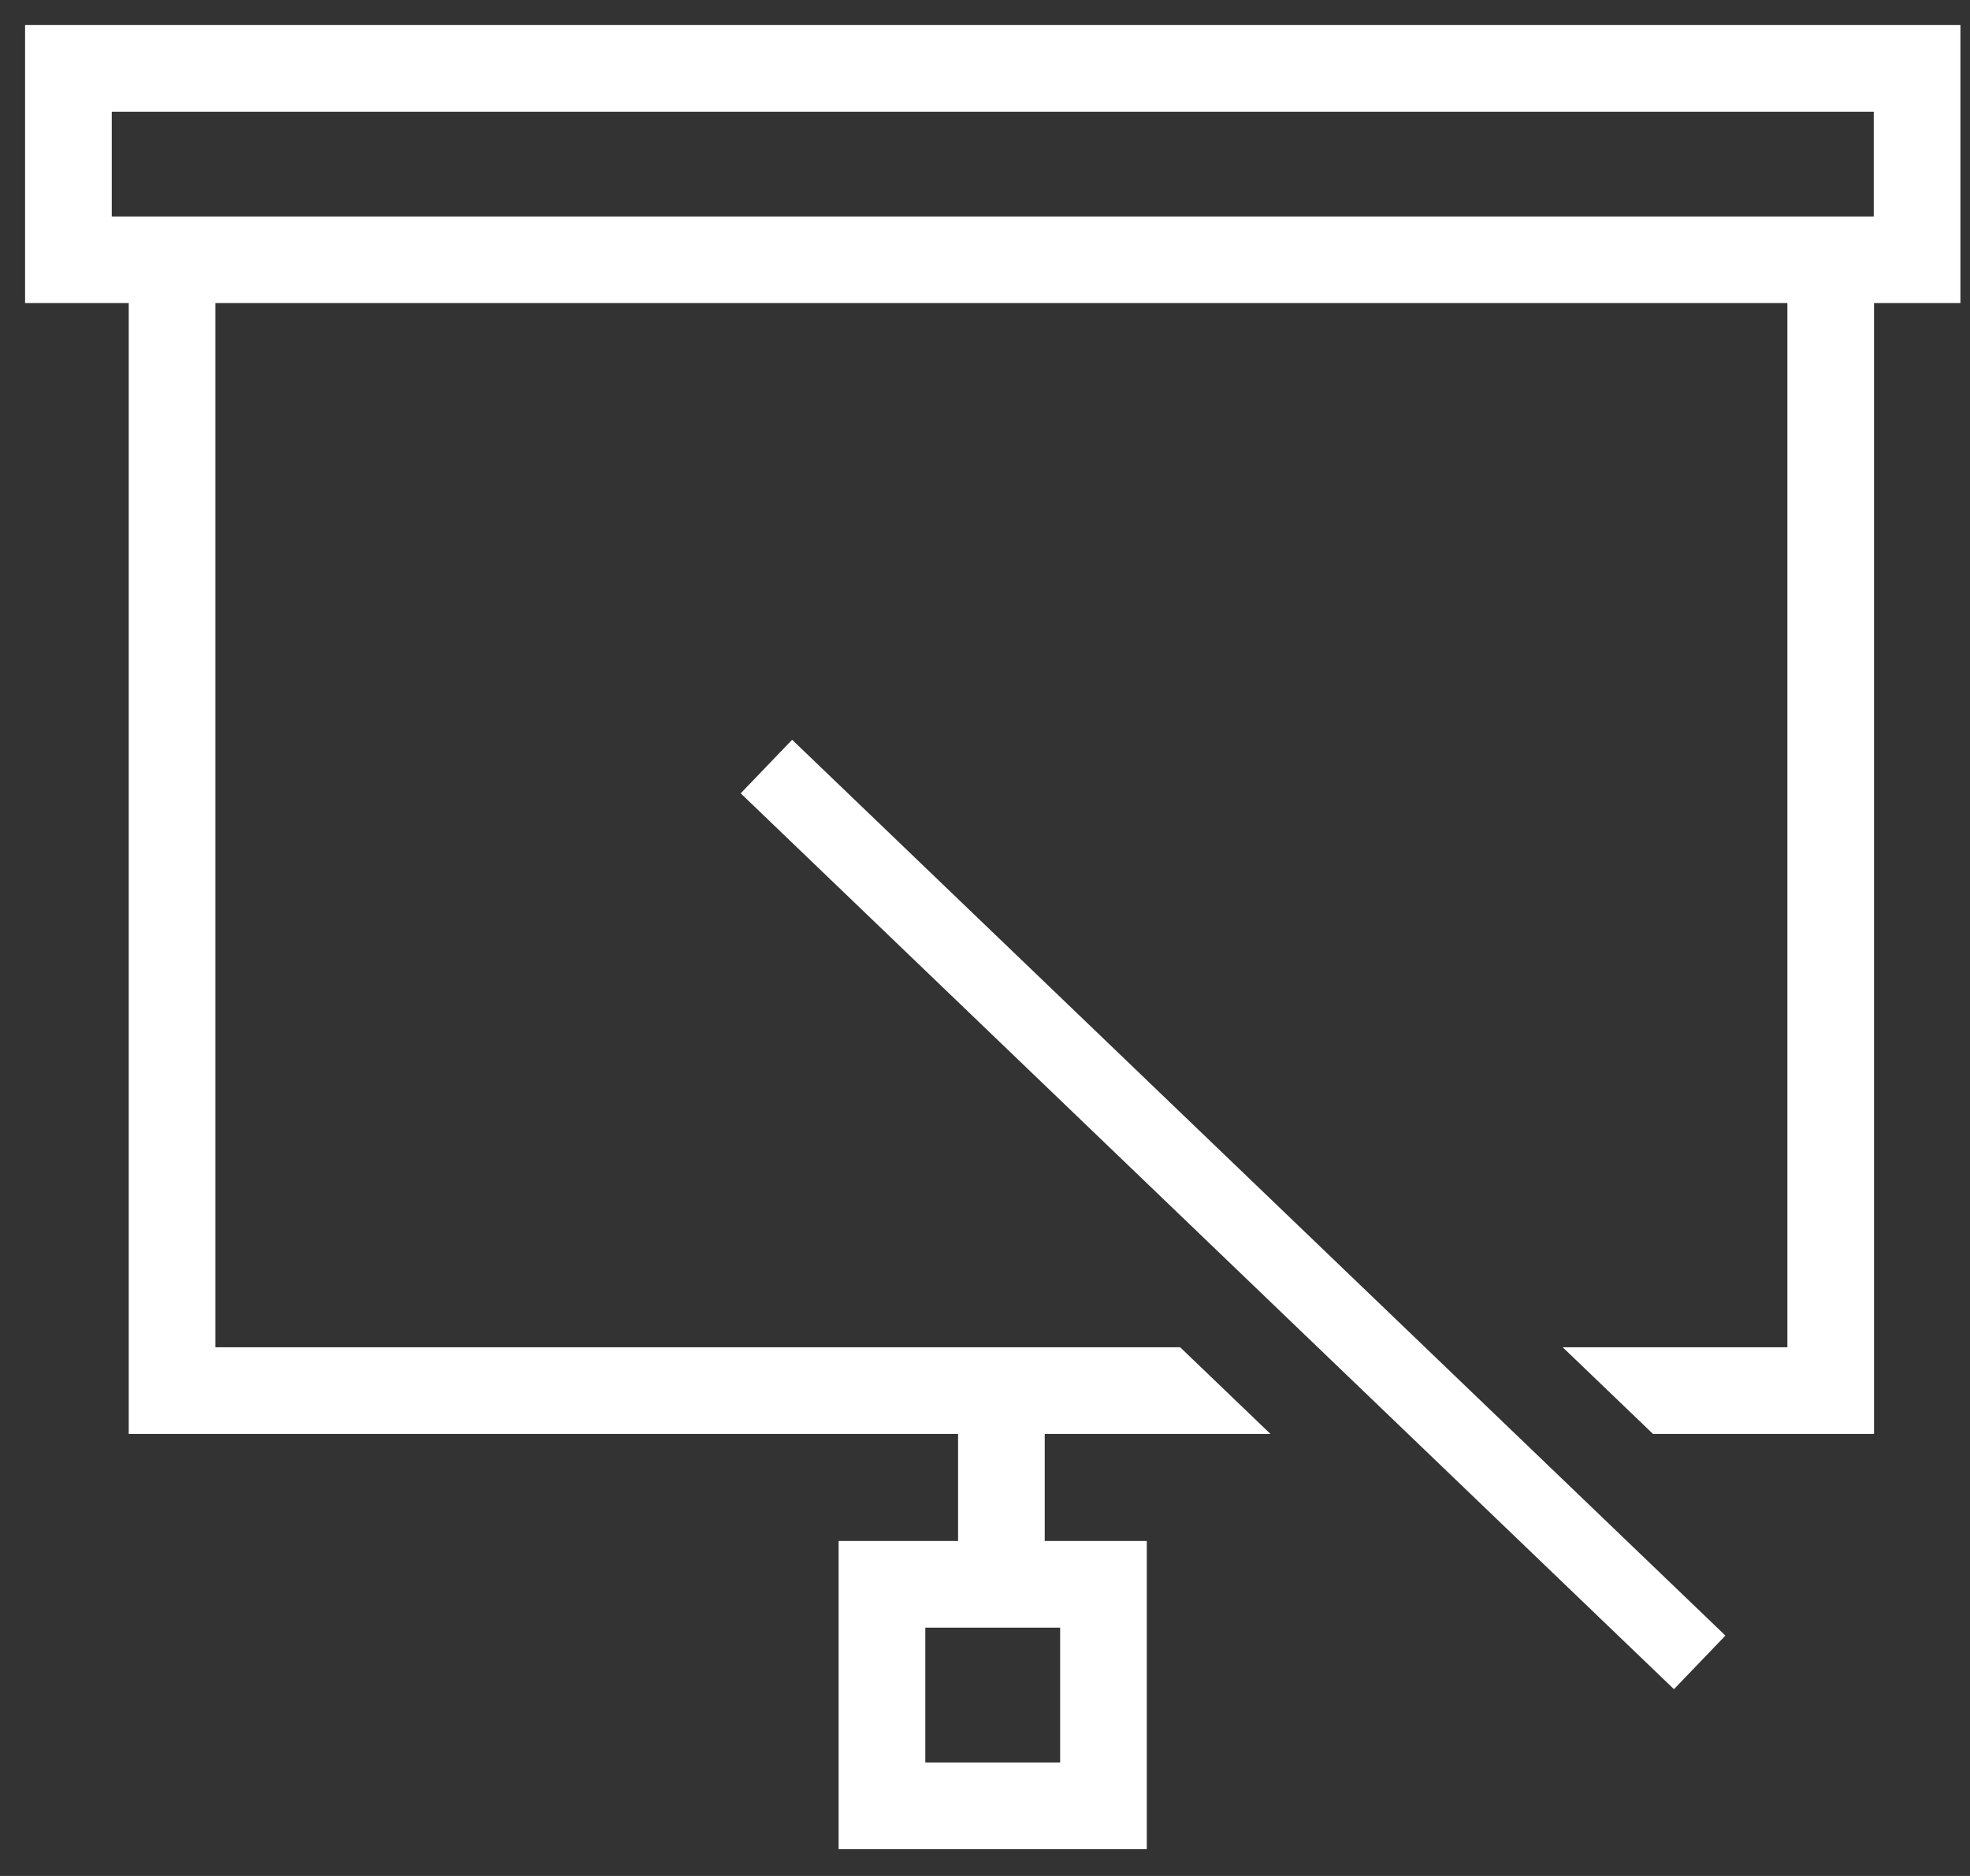
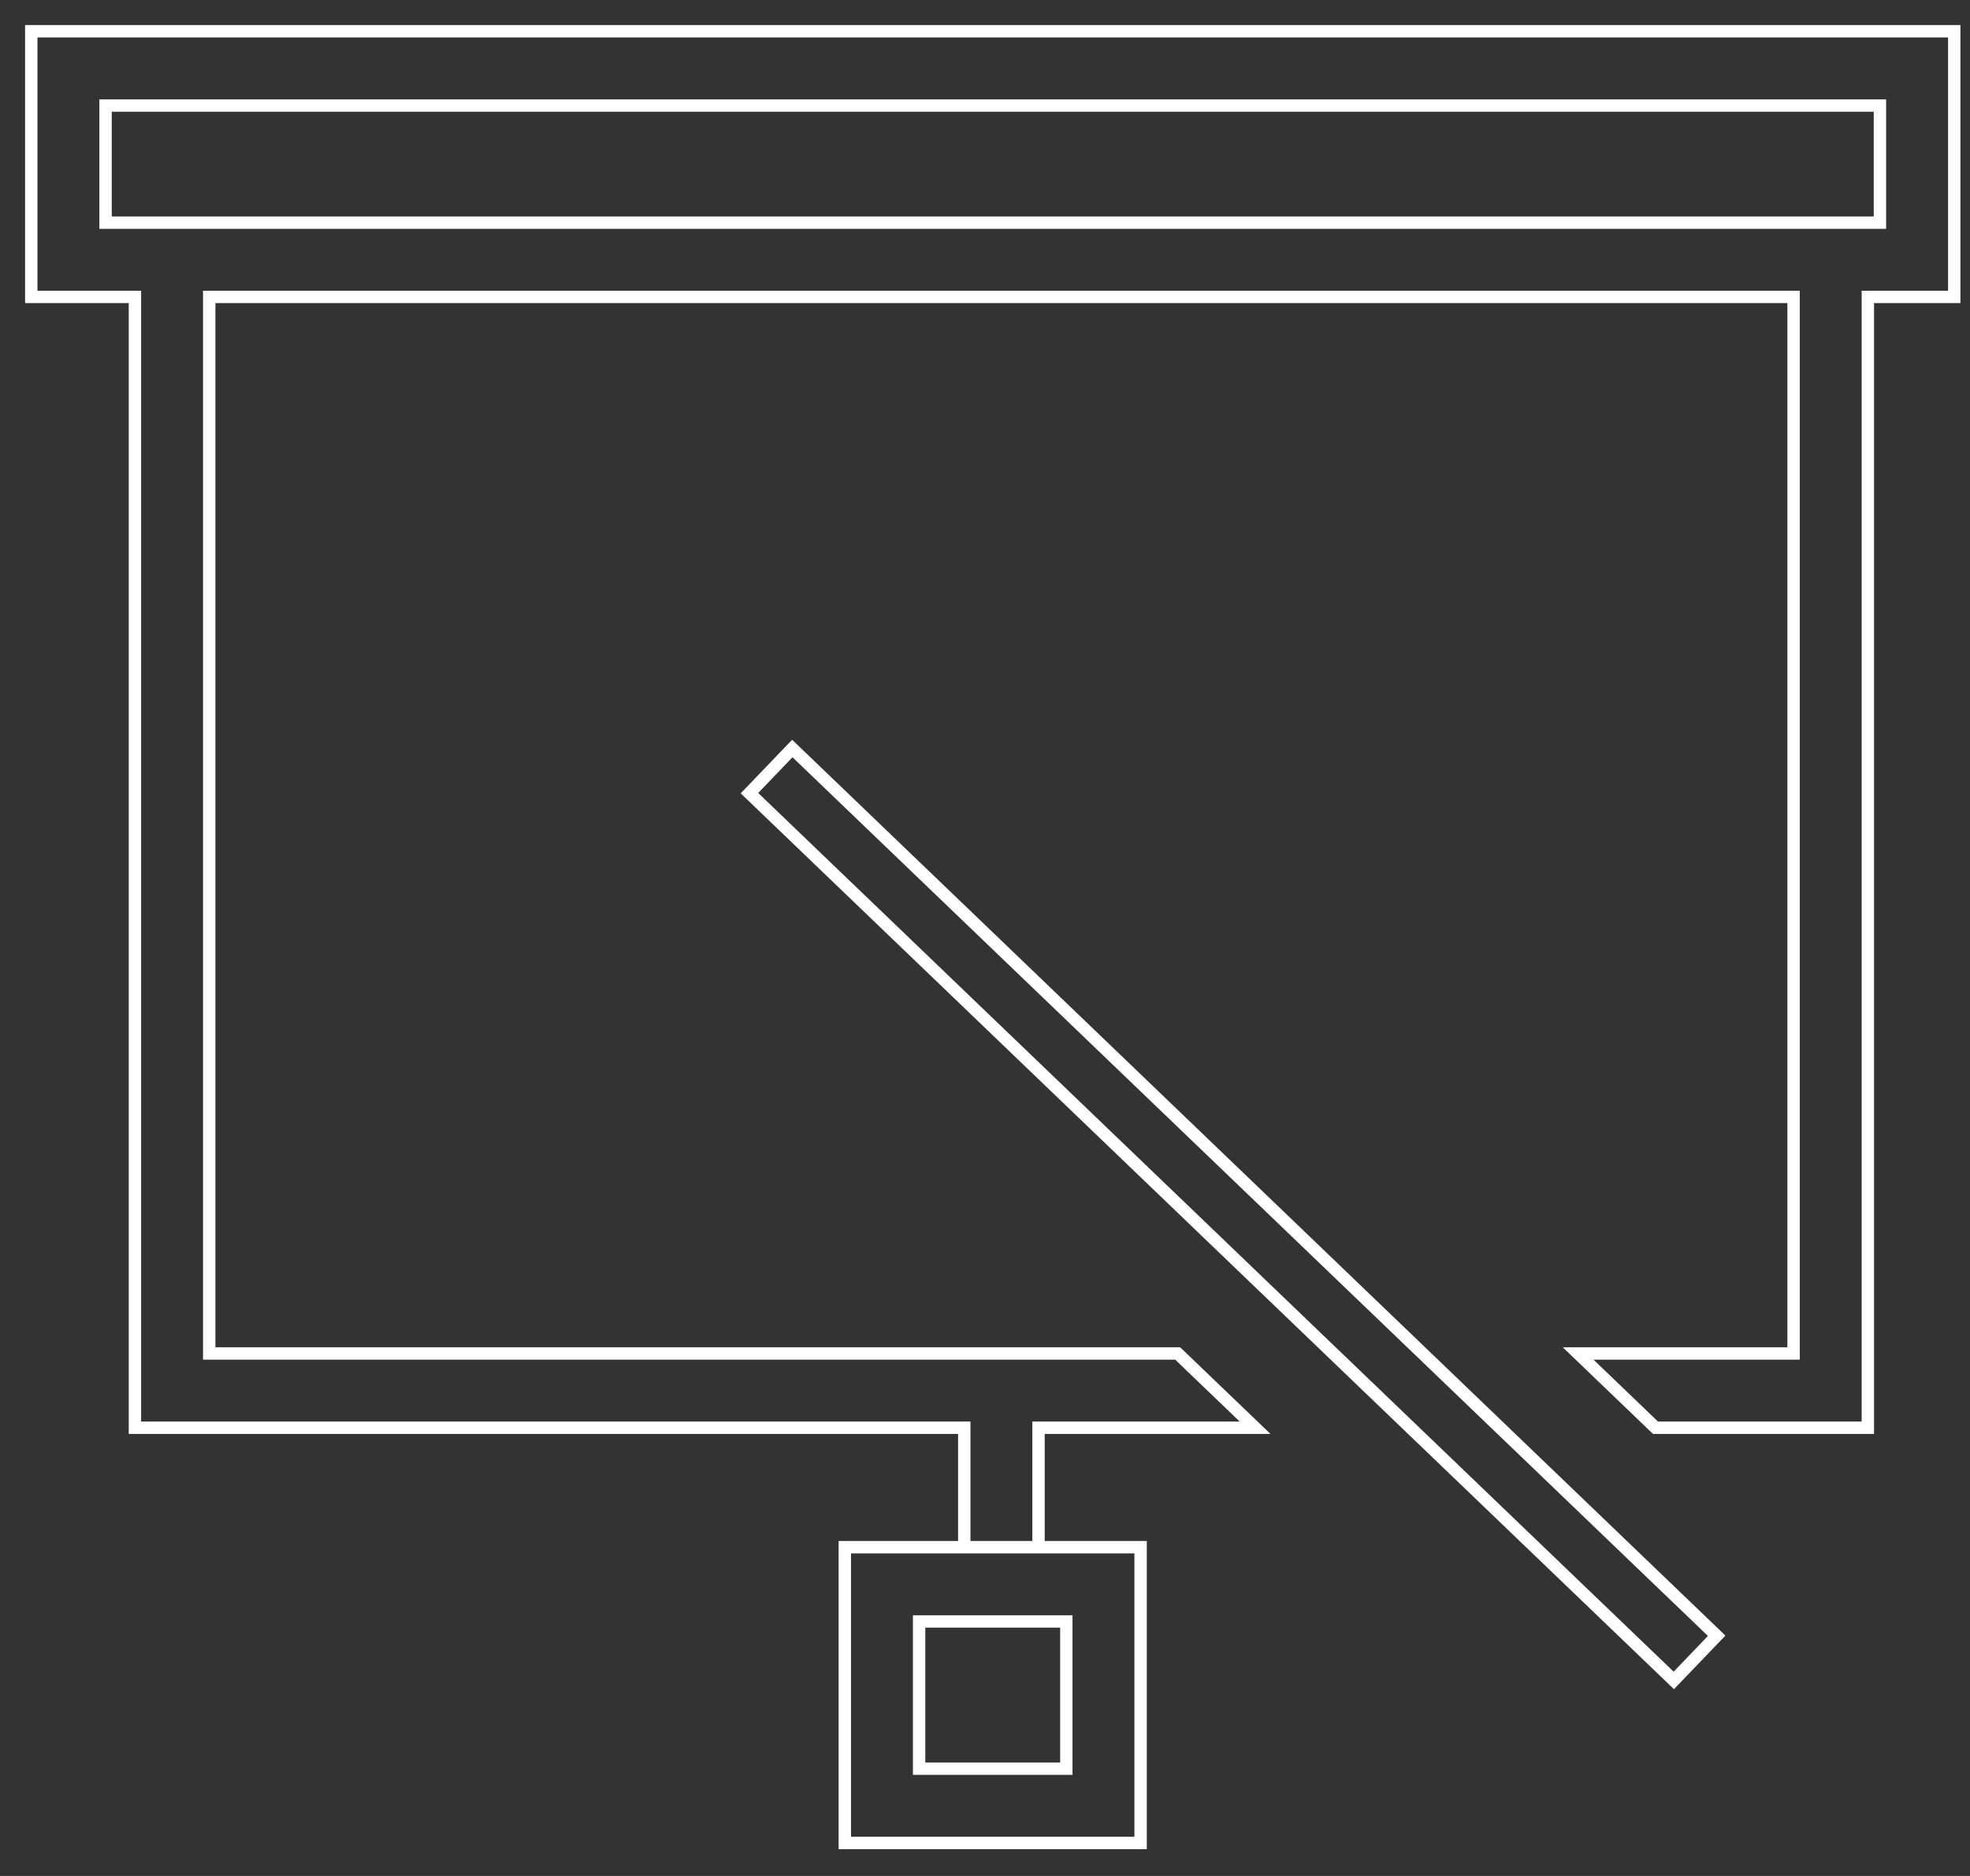
<svg xmlns="http://www.w3.org/2000/svg" width="63" height="60" viewBox="0 0 63 60" fill="none">
  <rect x="0" y="0" width="63" height="60" fill="#333333" stroke="none" />
-   <path fill-rule="evenodd" clip-rule="evenodd" d="M2.188 1H1V2.188V8.309V9.496H2.188H4.315V44.476V45.664H5.503H30.837V49.484H33.212V45.664H40.137L37.662 43.288H32.024H6.691V9.496H57.358V43.288H50.467L52.942 45.664H58.546H59.733V44.476V9.496H61.308H62.496V8.309V2.188V1H61.308H2.188ZM3.376 7.121V3.376H60.12V7.121H58.546H5.503H3.376ZM53.528 53.746L23.967 25.368L25.338 23.94L54.898 52.318L53.528 53.746ZM29.393 51.86H34.101V56.568H29.393V51.86ZM27.017 49.485H29.393H34.101H36.476V51.86V56.568V58.944H34.101H29.393H27.017V56.568V51.86V49.485Z" fill="white" />
-   <path d="M1 1V0.802H0.802V1H1ZM1 9.496H0.802V9.694H1V9.496ZM4.315 9.496H4.513V9.298H4.315V9.496ZM4.315 45.664H4.117V45.862H4.315V45.664ZM30.837 45.664H31.035V45.466H30.837V45.664ZM30.837 49.484H30.639V49.682H30.837V49.484ZM33.212 49.484V49.682H33.41V49.484H33.212ZM33.212 45.664V45.466H33.014V45.664H33.212ZM40.137 45.664V45.862H40.629L40.274 45.521L40.137 45.664ZM37.662 43.288L37.799 43.146L37.742 43.091H37.662V43.288ZM6.691 43.288H6.493V43.486H6.691V43.288ZM6.691 9.496V9.298H6.493V9.496H6.691ZM57.358 9.496H57.556V9.298H57.358V9.496ZM57.358 43.288V43.486H57.556V43.288H57.358ZM50.467 43.288V43.091H49.975L50.33 43.431L50.467 43.288ZM52.942 45.664L52.805 45.807L52.862 45.862H52.942V45.664ZM59.733 45.664V45.862H59.931V45.664H59.733ZM59.733 9.496V9.298H59.535V9.496H59.733ZM62.496 9.496V9.694H62.694V9.496H62.496ZM62.496 1H62.694V0.802H62.496V1ZM3.376 3.376V3.178H3.178V3.376H3.376ZM3.376 7.121H3.178V7.319H3.376V7.121ZM60.12 3.376H60.318V3.178H60.12V3.376ZM60.12 7.121V7.319H60.318V7.121H60.12ZM23.967 25.368L23.824 25.231L23.687 25.374L23.83 25.511L23.967 25.368ZM53.528 53.746L53.39 53.889L53.533 54.026L53.67 53.883L53.528 53.746ZM25.338 23.94L25.475 23.797L25.333 23.66L25.195 23.803L25.338 23.94ZM54.898 52.318L55.041 52.455L55.178 52.312L55.036 52.175L54.898 52.318ZM34.101 51.86H34.298V51.663H34.101V51.86ZM29.393 51.86V51.663H29.195V51.86H29.393ZM34.101 56.568V56.766H34.298V56.568H34.101ZM29.393 56.568H29.195V56.766H29.393V56.568ZM27.017 49.485V49.287H26.819V49.485H27.017ZM36.476 49.485H36.674V49.287H36.476V49.485ZM36.476 58.944V59.142H36.674V58.944H36.476ZM27.017 58.944H26.819V59.142H27.017V58.944ZM1 1.198H2.188V0.802H1V1.198ZM1.198 2.188V1H0.802V2.188H1.198ZM1.198 8.309V2.188H0.802V8.309H1.198ZM1.198 9.496V8.309H0.802V9.496H1.198ZM2.188 9.298H1V9.694H2.188V9.298ZM4.315 9.298H2.188V9.694H4.315V9.298ZM4.513 44.476V9.496H4.117V44.476H4.513ZM4.513 45.664V44.476H4.117V45.664H4.513ZM5.503 45.466H4.315V45.862H5.503V45.466ZM30.837 45.466H5.503V45.862H30.837V45.466ZM31.035 49.484V45.664H30.639V49.484H31.035ZM33.212 49.286H30.837V49.682H33.212V49.286ZM33.014 45.664V49.484H33.41V45.664H33.014ZM40.137 45.466H33.212V45.862H40.137V45.466ZM37.525 43.431L40 45.807L40.274 45.521L37.799 43.146L37.525 43.431ZM32.024 43.486H37.662V43.091H32.024V43.486ZM6.691 43.486H32.024V43.091H6.691V43.486ZM6.493 9.496V43.288H6.889V9.496H6.493ZM57.358 9.298H6.691V9.694H57.358V9.298ZM57.556 43.288V9.496H57.16V43.288H57.556ZM50.467 43.486H57.358V43.091H50.467V43.486ZM53.079 45.521L50.605 43.146L50.33 43.431L52.805 45.807L53.079 45.521ZM58.546 45.466H52.942V45.862H58.546V45.466ZM59.733 45.466H58.546V45.862H59.733V45.466ZM59.535 44.476V45.664H59.931V44.476H59.535ZM59.535 9.496V44.476H59.931V9.496H59.535ZM61.308 9.298H59.733V9.694H61.308V9.298ZM62.496 9.298H61.308V9.694H62.496V9.298ZM62.298 8.309V9.496H62.694V8.309H62.298ZM62.298 2.188V8.309H62.694V2.188H62.298ZM62.298 1V2.188H62.694V1H62.298ZM61.308 1.198H62.496V0.802H61.308V1.198ZM2.188 1.198H61.308V0.802H2.188V1.198ZM3.178 3.376V7.121H3.574V3.376H3.178ZM60.12 3.178H3.376V3.574H60.12V3.178ZM60.318 7.121V3.376H59.922V7.121H60.318ZM58.546 7.319H60.12V6.923H58.546V7.319ZM5.503 7.319H58.546V6.923H5.503V7.319ZM3.376 7.319H5.503V6.923H3.376V7.319ZM23.83 25.511L53.39 53.889L53.665 53.603L24.104 25.225L23.83 25.511ZM25.195 23.803L23.824 25.231L24.11 25.505L25.481 24.077L25.195 23.803ZM55.036 52.175L25.475 23.797L25.201 24.083L54.761 52.46L55.036 52.175ZM53.67 53.883L55.041 52.455L54.756 52.181L53.385 53.609L53.67 53.883ZM34.101 51.663H29.393V52.058H34.101V51.663ZM34.298 56.568V51.86H33.903V56.568H34.298ZM29.393 56.766H34.101V56.37H29.393V56.766ZM29.195 51.86V56.568H29.591V51.86H29.195ZM29.393 49.287H27.017V49.683H29.393V49.287ZM34.101 49.287H29.393V49.683H34.101V49.287ZM36.476 49.287H34.101V49.683H36.476V49.287ZM36.674 51.86V49.485H36.278V51.86H36.674ZM36.674 56.568V51.86H36.278V56.568H36.674ZM36.674 58.944V56.568H36.278V58.944H36.674ZM34.101 59.142H36.476V58.746H34.101V59.142ZM29.393 59.142H34.101V58.746H29.393V59.142ZM27.017 59.142H29.393V58.746H27.017V59.142ZM26.819 56.568V58.944H27.215V56.568H26.819ZM26.819 51.86V56.568H27.215V51.86H26.819ZM26.819 49.485V51.86H27.215V49.485H26.819Z" fill="white" />
+   <path d="M1 1V0.802H0.802V1H1ZM1 9.496H0.802V9.694H1V9.496ZM4.315 9.496H4.513V9.298H4.315V9.496ZM4.315 45.664H4.117V45.862H4.315V45.664ZM30.837 45.664H31.035V45.466H30.837V45.664ZM30.837 49.484H30.639V49.682H30.837V49.484ZM33.212 49.484V49.682H33.41V49.484H33.212ZM33.212 45.664V45.466H33.014V45.664H33.212ZM40.137 45.664V45.862H40.629L40.274 45.521L40.137 45.664ZM37.662 43.288L37.799 43.146L37.742 43.091H37.662V43.288ZM6.691 43.288H6.493V43.486H6.691V43.288ZM6.691 9.496V9.298H6.493V9.496H6.691ZM57.358 9.496H57.556V9.298H57.358V9.496ZM57.358 43.288V43.486H57.556V43.288H57.358ZM50.467 43.288V43.091H49.975L50.33 43.431L50.467 43.288ZM52.942 45.664L52.805 45.807L52.862 45.862H52.942V45.664ZM59.733 45.664V45.862H59.931V45.664H59.733ZM59.733 9.496V9.298H59.535V9.496H59.733ZM62.496 9.496V9.694H62.694V9.496H62.496ZM62.496 1H62.694V0.802H62.496V1ZM3.376 3.376V3.178H3.178V3.376H3.376ZM3.376 7.121H3.178V7.319H3.376V7.121ZM60.12 3.376H60.318V3.178H60.12V3.376ZM60.12 7.121V7.319H60.318V7.121H60.12ZM23.967 25.368L23.824 25.231L23.687 25.374L23.83 25.511L23.967 25.368ZM53.528 53.746L53.39 53.889L53.533 54.026L53.67 53.883L53.528 53.746ZM25.338 23.94L25.475 23.797L25.333 23.66L25.195 23.803L25.338 23.94ZM54.898 52.318L55.041 52.455L55.178 52.312L55.036 52.175L54.898 52.318ZM34.101 51.86H34.298V51.663H34.101V51.86ZM29.393 51.86V51.663H29.195V51.86H29.393ZM34.101 56.568V56.766H34.298V56.568H34.101ZM29.393 56.568H29.195V56.766H29.393V56.568ZM27.017 49.485V49.287H26.819V49.485H27.017ZM36.476 49.485H36.674V49.287H36.476V49.485ZM36.476 58.944V59.142H36.674V58.944H36.476ZM27.017 58.944H26.819V59.142H27.017V58.944ZM1 1.198H2.188V0.802H1V1.198ZM1.198 2.188V1H0.802V2.188H1.198ZM1.198 8.309V2.188H0.802V8.309H1.198ZM1.198 9.496V8.309H0.802V9.496H1.198ZM2.188 9.298H1V9.694H2.188V9.298ZM4.315 9.298H2.188V9.694H4.315V9.298ZM4.513 44.476V9.496H4.117V44.476H4.513ZM4.513 45.664V44.476H4.117V45.664H4.513ZM5.503 45.466H4.315V45.862H5.503V45.466ZM30.837 45.466H5.503V45.862H30.837V45.466ZM31.035 49.484V45.664H30.639V49.484H31.035ZM33.212 49.286H30.837V49.682H33.212V49.286ZM33.014 45.664V49.484H33.41V45.664H33.014ZM40.137 45.466H33.212V45.862H40.137V45.466ZM37.525 43.431L40 45.807L40.274 45.521L37.799 43.146L37.525 43.431ZM32.024 43.486H37.662V43.091H32.024V43.486ZM6.691 43.486H32.024V43.091H6.691V43.486ZM6.493 9.496V43.288H6.889V9.496H6.493ZM57.358 9.298H6.691V9.694H57.358V9.298ZM57.556 43.288V9.496H57.16V43.288H57.556ZM50.467 43.486H57.358V43.091H50.467V43.486ZM53.079 45.521L50.605 43.146L50.33 43.431L52.805 45.807L53.079 45.521ZM58.546 45.466H52.942V45.862H58.546V45.466ZM59.733 45.466H58.546V45.862H59.733V45.466ZM59.535 44.476V45.664H59.931V44.476H59.535ZM59.535 9.496V44.476H59.931V9.496H59.535ZM61.308 9.298H59.733V9.694H61.308V9.298ZM62.496 9.298H61.308V9.694H62.496V9.298ZM62.298 8.309V9.496H62.694V8.309H62.298ZM62.298 2.188V8.309H62.694V2.188H62.298ZM62.298 1V2.188H62.694V1H62.298ZM61.308 1.198H62.496V0.802H61.308V1.198ZM2.188 1.198H61.308V0.802H2.188V1.198ZM3.178 3.376V7.121H3.574V3.376H3.178ZM60.12 3.178H3.376V3.574H60.12V3.178ZM60.318 7.121V3.376H59.922V7.121H60.318ZM58.546 7.319H60.12V6.923H58.546V7.319ZM5.503 7.319H58.546V6.923H5.503V7.319ZM3.376 7.319H5.503V6.923H3.376V7.319ZM23.83 25.511L53.39 53.889L53.665 53.603L24.104 25.225L23.83 25.511ZM25.195 23.803L23.824 25.231L24.11 25.505L25.481 24.077L25.195 23.803ZM55.036 52.175L25.475 23.797L25.201 24.083L54.761 52.46L55.036 52.175ZM53.67 53.883L55.041 52.455L54.756 52.181L53.385 53.609L53.67 53.883ZM34.101 51.663H29.393V52.058H34.101V51.663ZM34.298 56.568V51.86H33.903V56.568H34.298ZM29.393 56.766H34.101V56.37H29.393V56.766ZM29.195 51.86V56.568H29.591V51.86H29.195ZM29.393 49.287H27.017V49.683H29.393V49.287ZM34.101 49.287H29.393V49.683H34.101V49.287M36.476 49.287H34.101V49.683H36.476V49.287ZM36.674 51.86V49.485H36.278V51.86H36.674ZM36.674 56.568V51.86H36.278V56.568H36.674ZM36.674 58.944V56.568H36.278V58.944H36.674ZM34.101 59.142H36.476V58.746H34.101V59.142ZM29.393 59.142H34.101V58.746H29.393V59.142ZM27.017 59.142H29.393V58.746H27.017V59.142ZM26.819 56.568V58.944H27.215V56.568H26.819ZM26.819 51.86V56.568H27.215V51.86H26.819ZM26.819 49.485V51.86H27.215V49.485H26.819Z" fill="white" />
</svg>